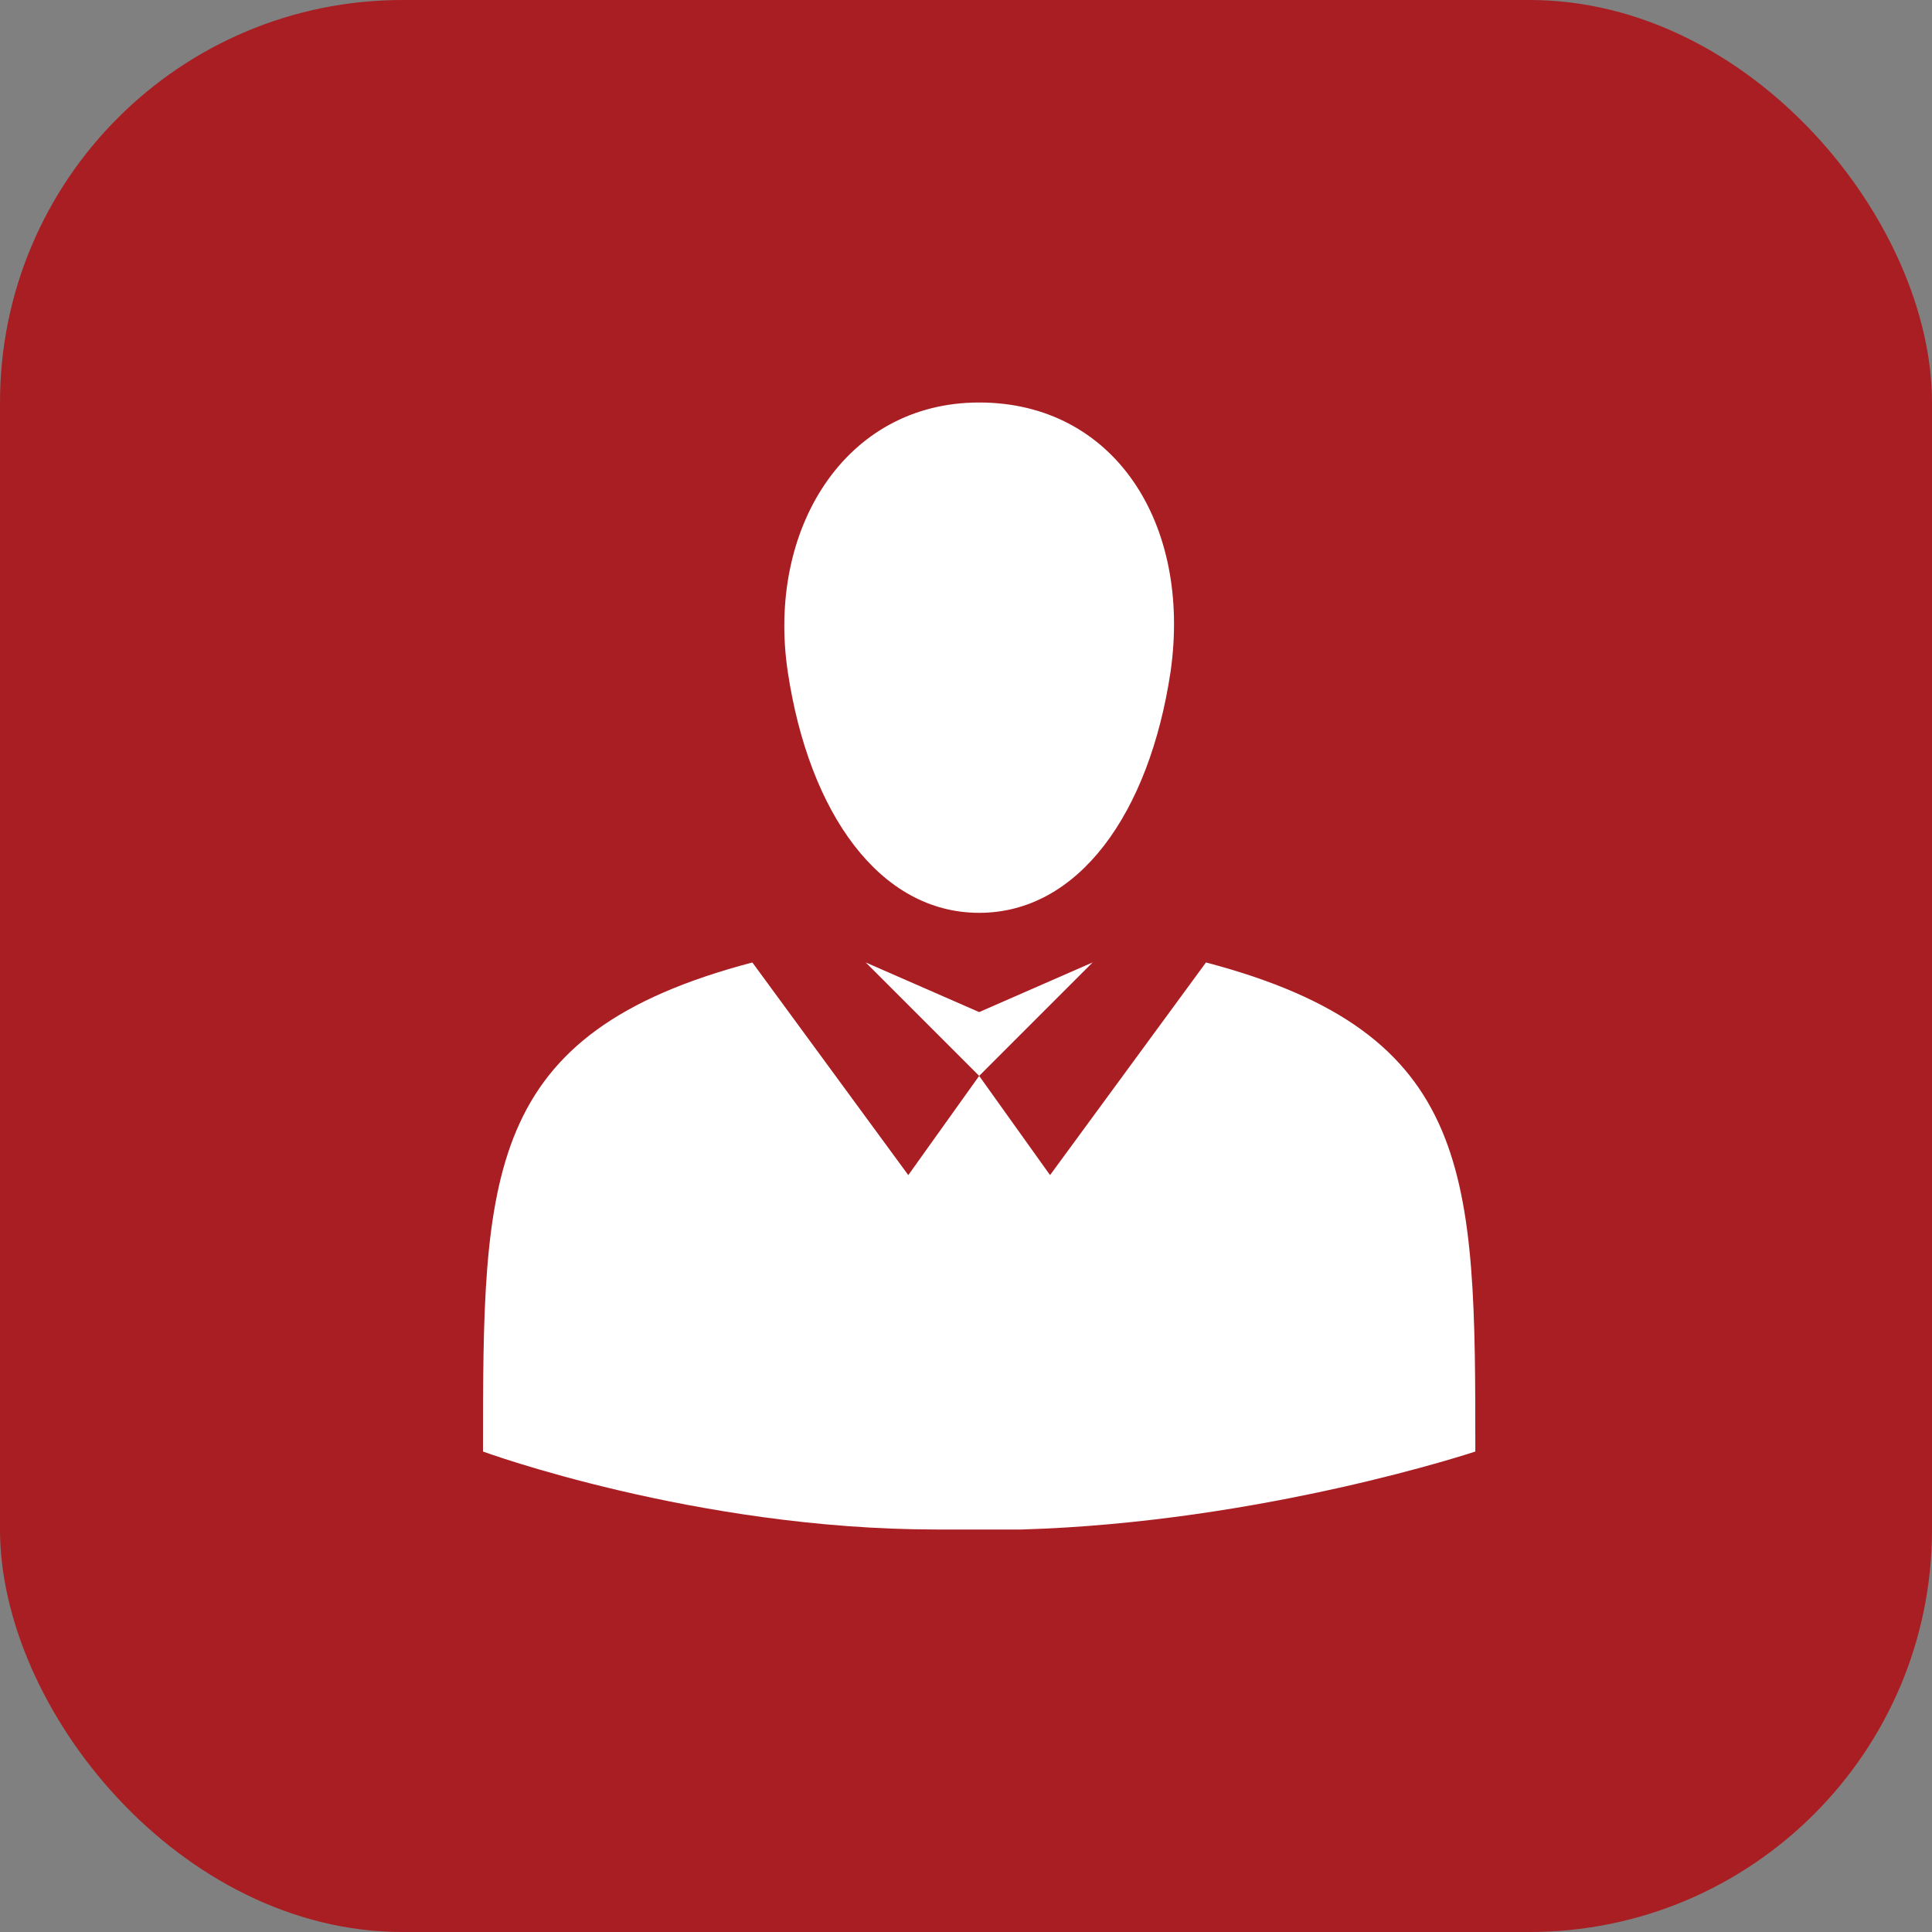
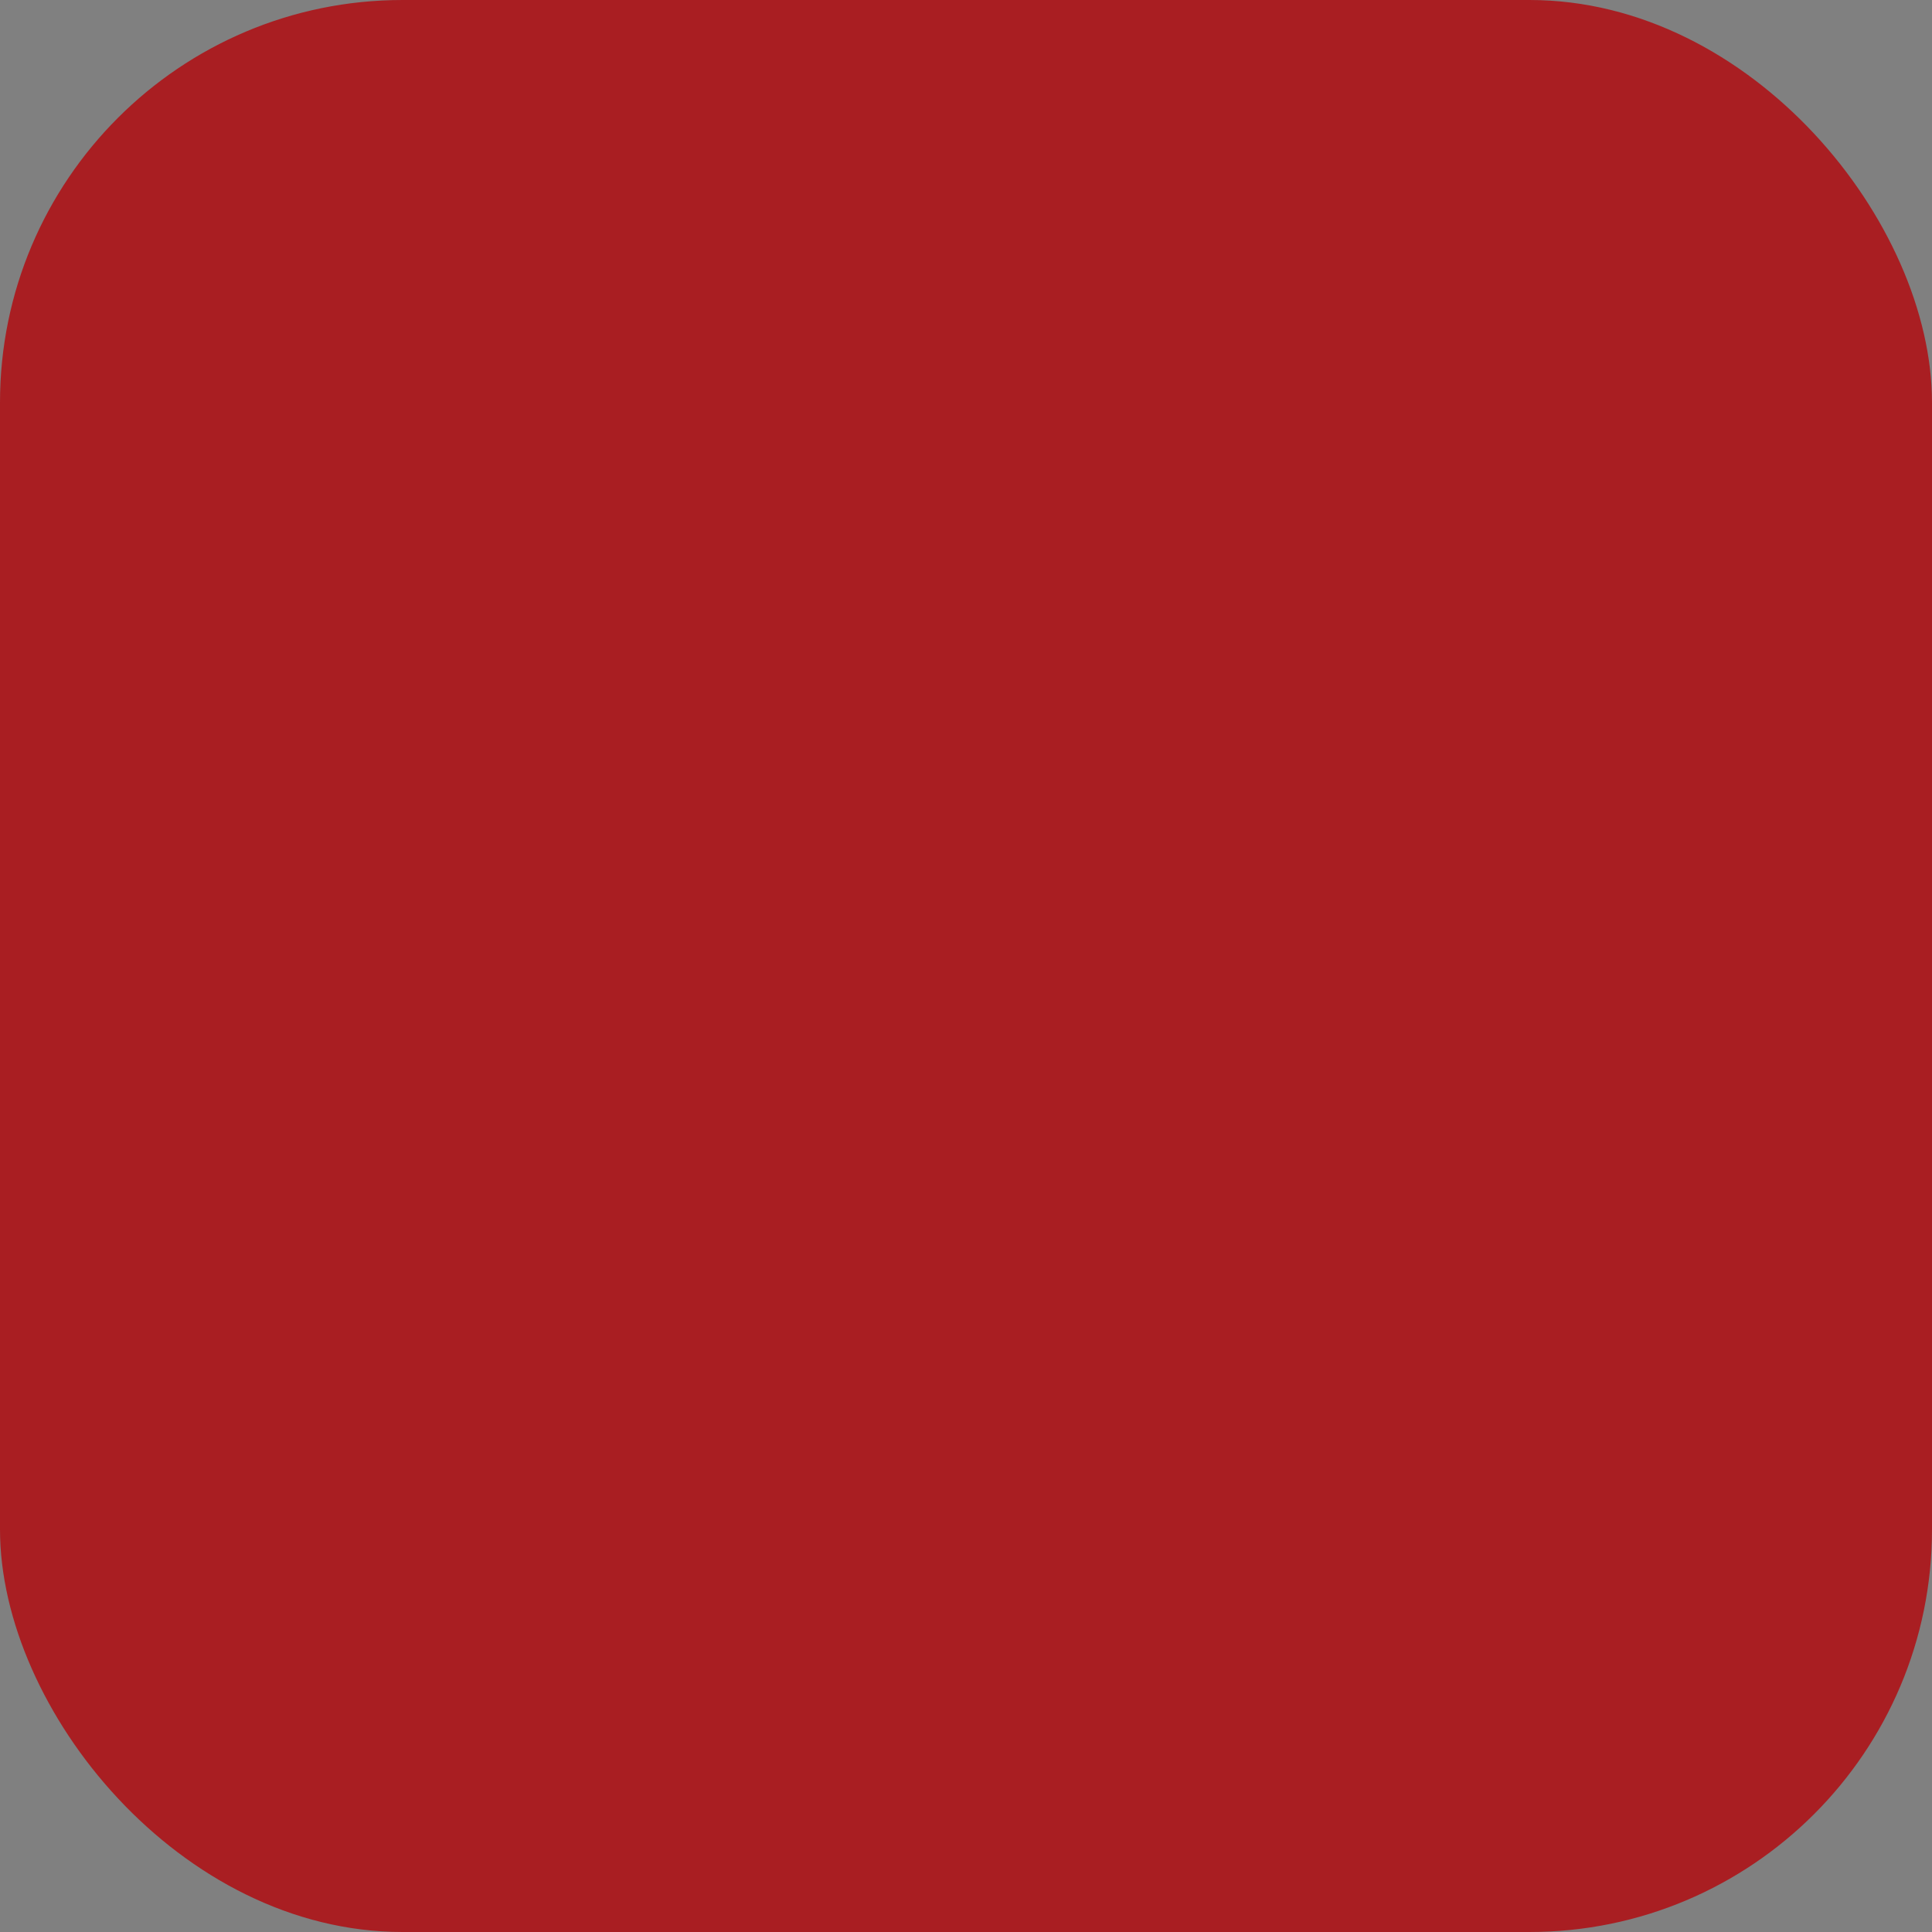
<svg xmlns="http://www.w3.org/2000/svg" width="48" height="48" viewBox="0 0 48 48" fill="none">
  <rect x="0" y="0" width="48" height="48" fill="#808080" stroke="none" />
  <g id="Featured icon">
    <rect width="48" height="48" rx="10" fill="#A91E22" />
-     <path id="Vector" d="M29.962 23.912L26.088 29.195L24.327 26.73L22.566 29.195L18.692 23.912C12 25.673 12 29.195 12 36.063C12 36.063 17.283 38 23.27 38H25.384C31.371 37.824 36.654 36.063 36.654 36.063C36.654 29.195 36.654 25.673 29.962 23.912ZM24.327 25.145L21.509 23.912L24.327 26.73L27.145 23.912L24.327 25.145ZM24.327 10C20.981 10 19.044 13.17 19.572 16.692C20.101 20.214 21.862 22.679 24.327 22.679C26.793 22.679 28.553 20.214 29.082 16.692C29.61 12.994 27.673 10 24.327 10Z" fill="white" />
  </g>
</svg>